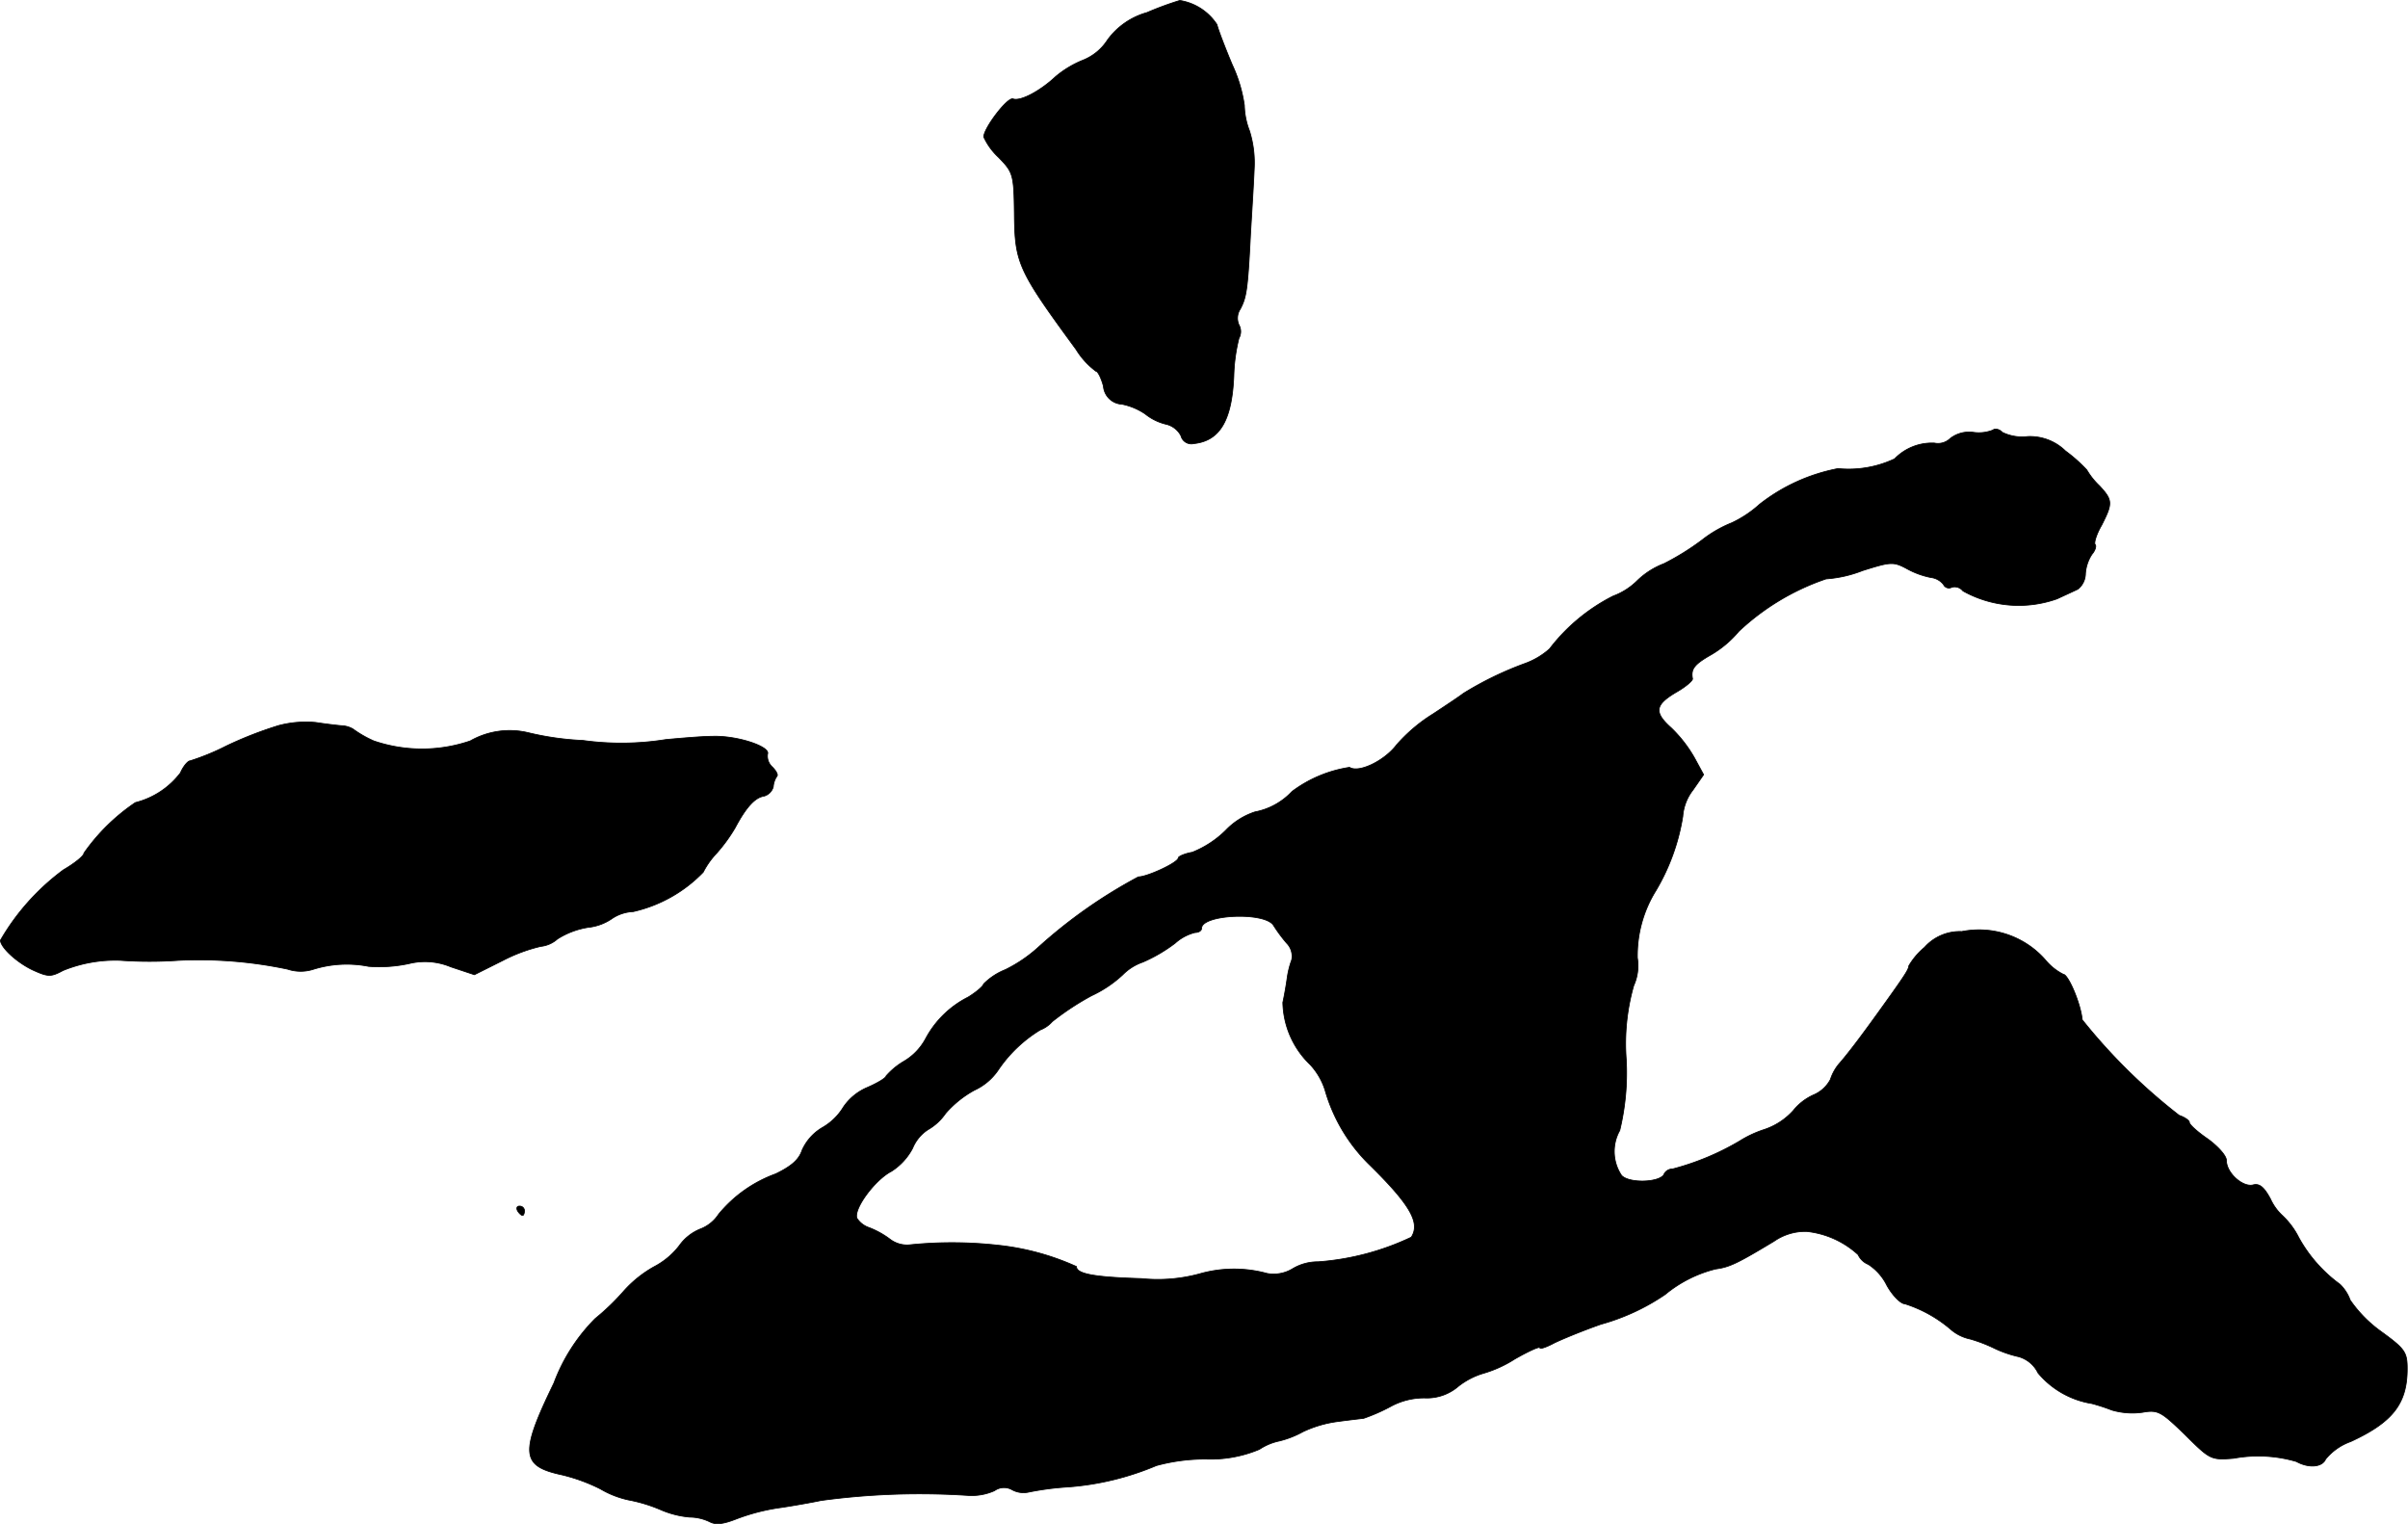
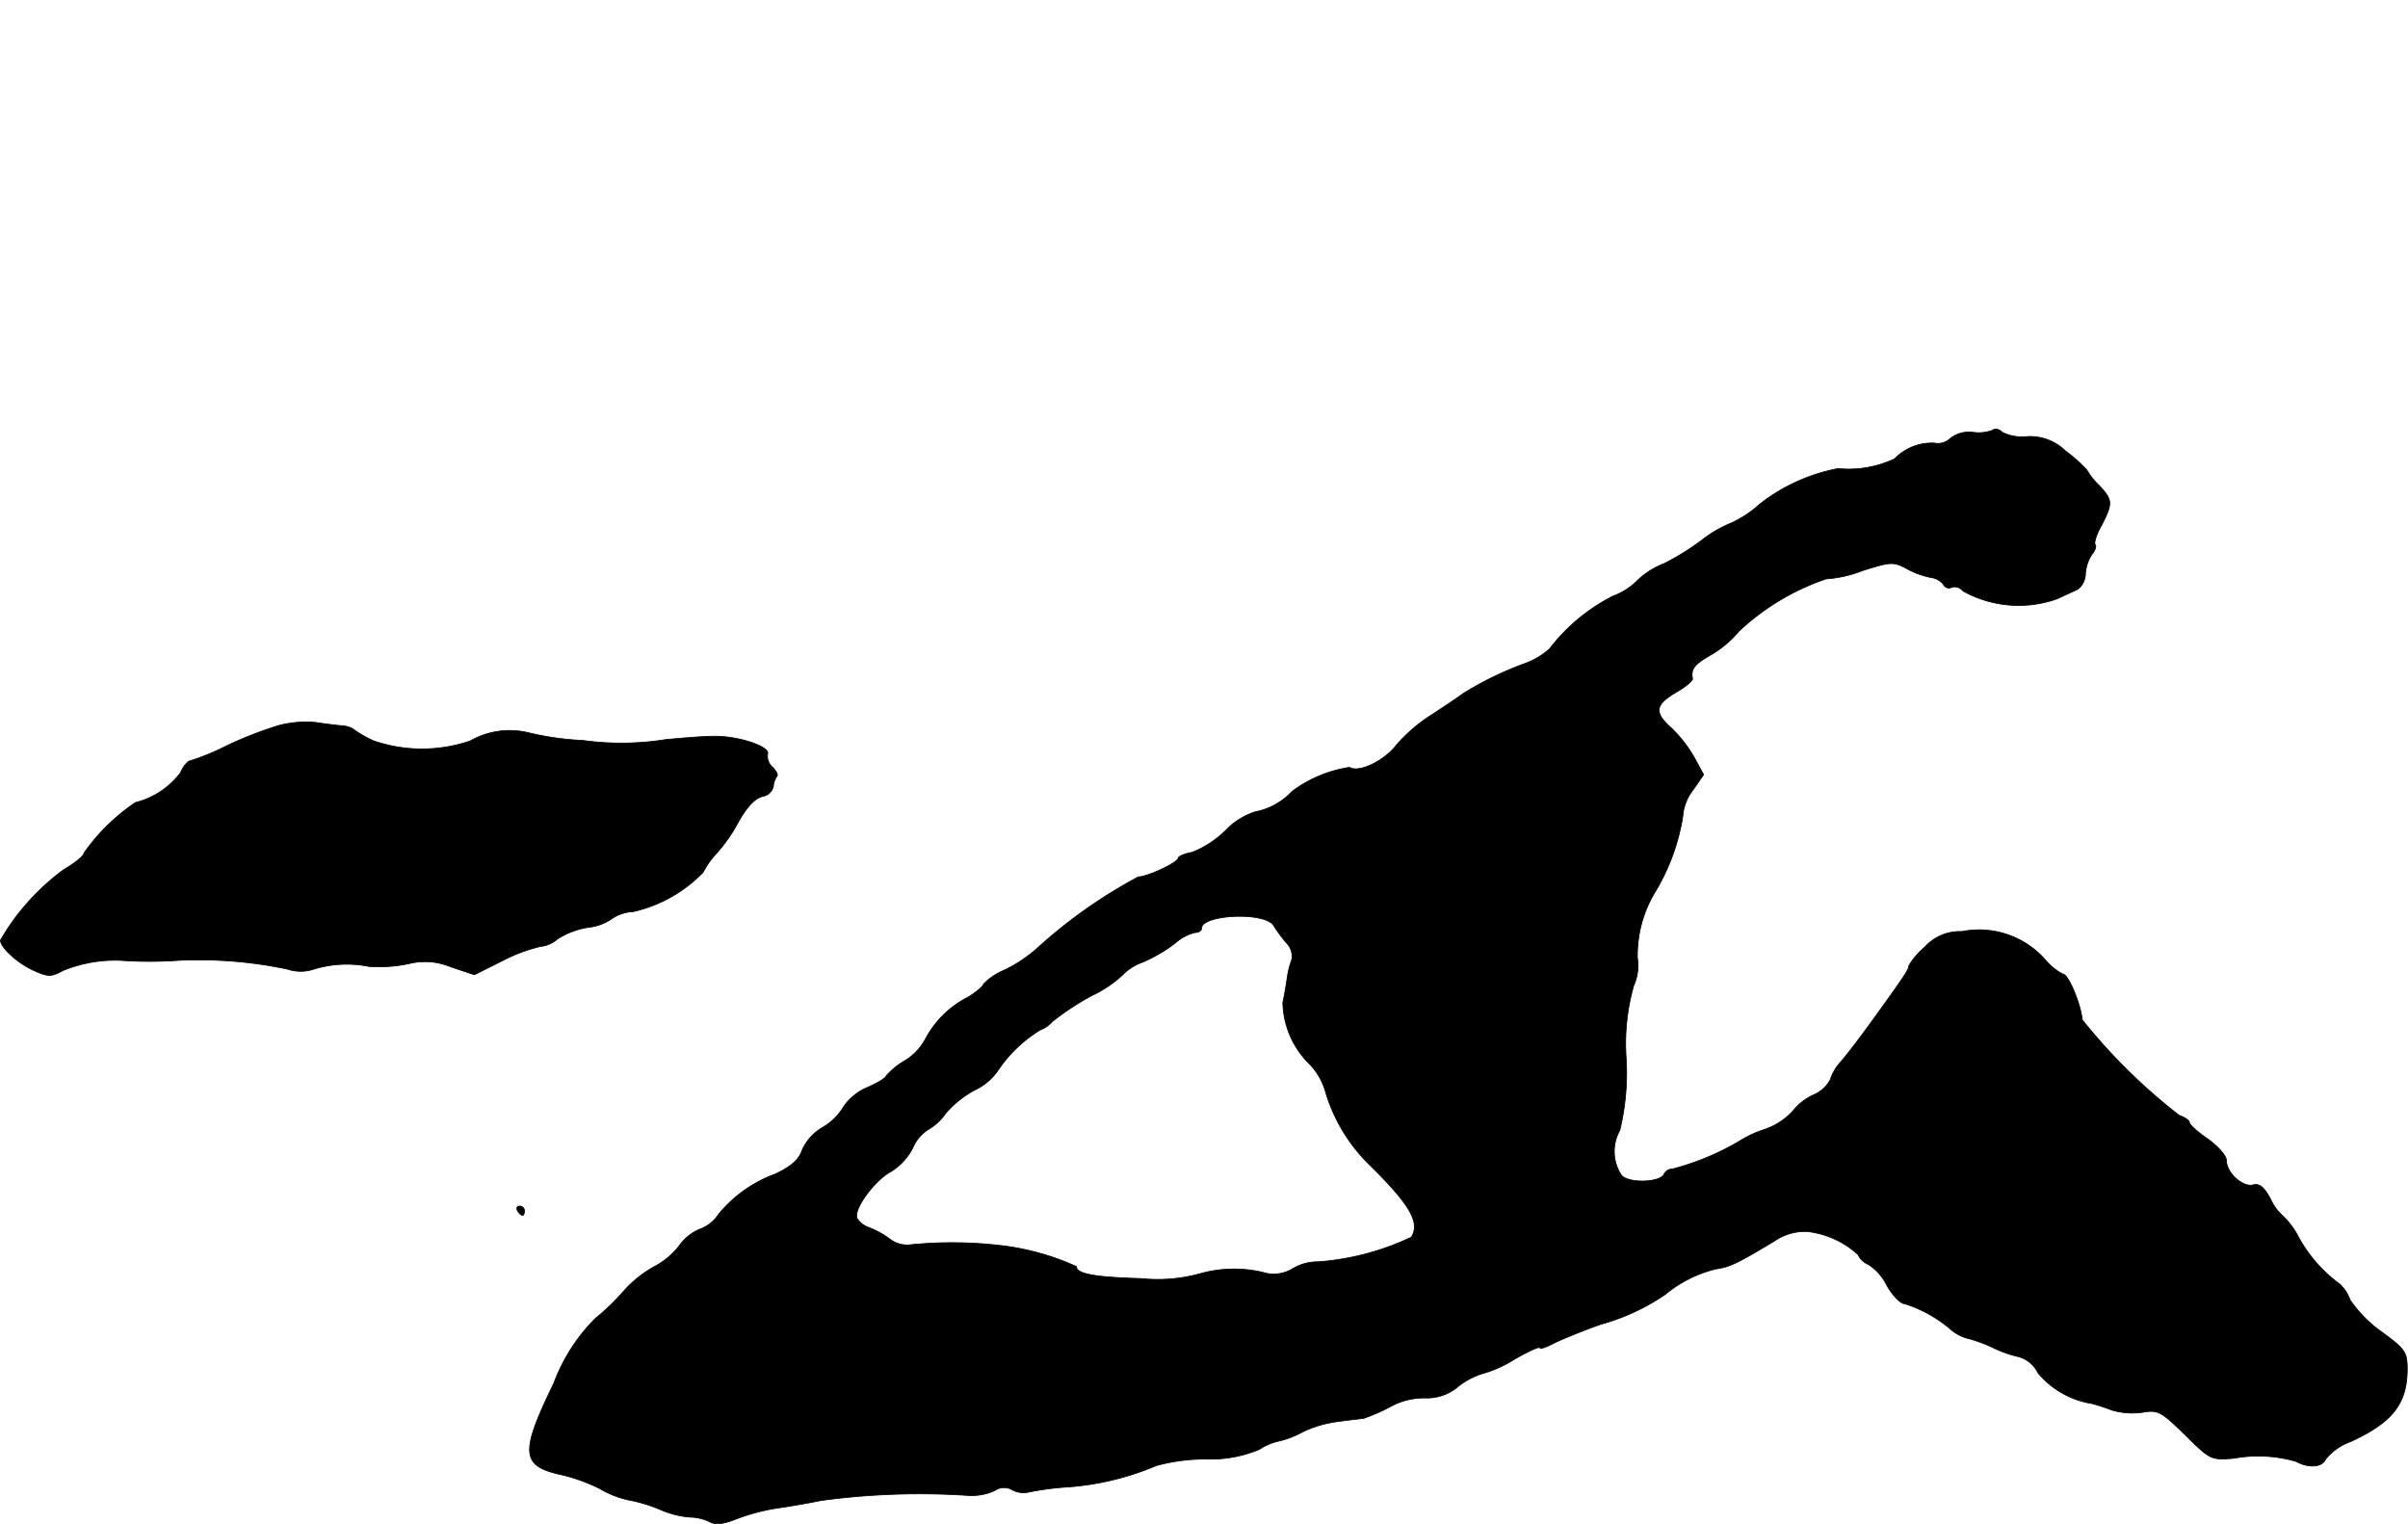
<svg xmlns="http://www.w3.org/2000/svg" version="1.1" width="11.093mm" height="7.019mm" viewBox="0 0 31.445 19.895">
  <defs>
    <style type="text/css">
      .a {
        stroke: #000;
        stroke-linecap: round;
        stroke-linejoin: round;
        stroke-width: 0.01px;
      }
    </style>
  </defs>
-   <path class="a" d="M14.978.163a.952.952,0,0,0-.515.357.684.684,0,0,1-.327.267,1.326,1.326,0,0,0-.351.212c-.2.188-.46.327-.557.291-.073-.024-.382.382-.382.497a.836.836,0,0,0,.194.267c.188.194.2.218.206.727.006.654.042.739.806,1.781a1.016,1.016,0,0,0,.26.285c.024,0,.067.085.097.194a.255.255,0,0,0,.242.236.829.829,0,0,1,.303.127.689.689,0,0,0,.267.133.295.295,0,0,1,.2.151.141.141,0,0,0,.17.103c.339-.036.497-.303.521-.884a2.268,2.268,0,0,1,.067-.491.181.181,0,0,0,0-.176.214.214,0,0,1,.018-.206c.079-.151.097-.248.133-.975.018-.303.042-.684.048-.848a1.396,1.396,0,0,0-.061-.503.977.977,0,0,1-.067-.333,1.876,1.876,0,0,0-.157-.527C16.001.629,15.91.393,15.892.32a.714.714,0,0,0-.485-.315A4.119,4.119,0,0,0,14.978.163Z" />
  <path class="a" d="M26.025,5.614a.497.497,0,0,1-.254.03.404.404,0,0,0-.303.079.228.228,0,0,1-.206.061.678.678,0,0,0-.521.206,1.409,1.409,0,0,1-.739.127,2.384,2.384,0,0,0-1.024.466,1.462,1.462,0,0,1-.363.242,1.589,1.589,0,0,0-.388.224,3.323,3.323,0,0,1-.497.309,1.032,1.032,0,0,0-.345.218.882.882,0,0,1-.321.206,2.424,2.424,0,0,0-.83.69.988.988,0,0,1-.315.188,4.368,4.368,0,0,0-.812.394c-.036.03-.218.151-.394.267a2.108,2.108,0,0,0-.478.406c-.157.206-.491.369-.612.291a1.67,1.67,0,0,0-.751.315.889.889,0,0,1-.485.267.933.933,0,0,0-.382.242,1.316,1.316,0,0,1-.436.285c-.103.018-.182.055-.182.073,0,.061-.406.248-.521.248a6.503,6.503,0,0,0-1.296.909,1.874,1.874,0,0,1-.442.303.832.832,0,0,0-.285.188c0,.024-.091.103-.2.17a1.285,1.285,0,0,0-.557.545.758.758,0,0,1-.279.291.946.946,0,0,0-.236.194c0,.024-.109.091-.248.151a.71.71,0,0,0-.309.254.766.766,0,0,1-.273.267.65.65,0,0,0-.267.297c-.042.127-.145.212-.345.309a1.728,1.728,0,0,0-.745.527.495.495,0,0,1-.242.194.625.625,0,0,0-.273.218.994.994,0,0,1-.327.273,1.529,1.529,0,0,0-.394.315,3.048,3.048,0,0,1-.376.363,2.359,2.359,0,0,0-.539.842c-.448.921-.43,1.084.109,1.199a2.326,2.326,0,0,1,.497.182,1.231,1.231,0,0,0,.369.145,1.999,1.999,0,0,1,.418.127,1.214,1.214,0,0,0,.382.097.61.61,0,0,1,.26.061c.079.042.176.03.345-.036a2.637,2.637,0,0,1,.594-.151c.2-.03.43-.073.515-.091a9.586,9.586,0,0,1,1.908-.067.73.73,0,0,0,.357-.061.212.212,0,0,1,.23-.012.309.309,0,0,0,.218.03,3.737,3.737,0,0,1,.515-.067,3.64,3.64,0,0,0,1.151-.279,2.434,2.434,0,0,1,.648-.085,1.644,1.644,0,0,0,.697-.127.75.75,0,0,1,.26-.109,1.249,1.249,0,0,0,.309-.121,1.526,1.526,0,0,1,.454-.133c.133-.018.291-.036.339-.042a2.386,2.386,0,0,0,.345-.151.917.917,0,0,1,.454-.115.627.627,0,0,0,.436-.151.975.975,0,0,1,.327-.17,1.563,1.563,0,0,0,.412-.188c.182-.103.327-.17.327-.145,0,.018.079-.006.182-.061.097-.048.376-.164.618-.248a2.822,2.822,0,0,0,.836-.388,1.659,1.659,0,0,1,.66-.333c.176-.024.273-.067.763-.363a.715.715,0,0,1,.424-.127,1.178,1.178,0,0,1,.672.303.249.249,0,0,0,.133.127.689.689,0,0,1,.242.273c.073.133.182.242.236.242a1.725,1.725,0,0,1,.612.345.565.565,0,0,0,.242.115,1.987,1.987,0,0,1,.315.121,1.494,1.494,0,0,0,.315.109.401.401,0,0,1,.254.212,1.152,1.152,0,0,0,.703.4,2.482,2.482,0,0,1,.26.085.954.954,0,0,0,.4.03c.206-.036.242-.012.557.291.327.327.339.333.636.309a1.772,1.772,0,0,1,.818.042c.164.091.339.073.382-.03a.744.744,0,0,1,.327-.23c.551-.254.739-.497.739-.951,0-.218-.03-.26-.339-.485a1.671,1.671,0,0,1-.406-.412.545.545,0,0,0-.133-.206,1.875,1.875,0,0,1-.539-.612,1.032,1.032,0,0,0-.212-.285.675.675,0,0,1-.157-.218c-.085-.157-.145-.206-.23-.182-.133.03-.345-.157-.345-.321,0-.061-.109-.182-.242-.279-.133-.091-.242-.188-.242-.218,0-.024-.061-.067-.133-.091a7.495,7.495,0,0,1-1.266-1.248c-.018-.206-.182-.594-.248-.594a.725.725,0,0,1-.218-.17,1.153,1.153,0,0,0-1.108-.388.616.616,0,0,0-.485.206.926.926,0,0,0-.206.242c0,.048-.061.139-.406.618-.248.345-.412.557-.509.666a.617.617,0,0,0-.109.2.444.444,0,0,1-.218.2.714.714,0,0,0-.267.206.883.883,0,0,1-.382.248,1.446,1.446,0,0,0-.321.151,3.429,3.429,0,0,1-.872.363.125.125,0,0,0-.109.061c-.036.115-.454.133-.557.024a.561.561,0,0,1-.024-.588,3.194,3.194,0,0,0,.085-.921,2.768,2.768,0,0,1,.097-.969.635.635,0,0,0,.048-.363,1.61,1.61,0,0,1,.242-.878,2.744,2.744,0,0,0,.351-.969.637.637,0,0,1,.133-.345l.139-.2-.115-.212a1.729,1.729,0,0,0-.309-.4c-.23-.206-.212-.303.079-.472.115-.067.206-.145.2-.17-.024-.127.024-.188.248-.315a1.385,1.385,0,0,0,.357-.303,3.135,3.135,0,0,1,1.139-.684,1.613,1.613,0,0,0,.478-.109c.369-.115.4-.121.588-.018a1.092,1.092,0,0,0,.303.109.245.245,0,0,1,.164.091.078.078,0,0,0,.103.039l.006-.003a.137.137,0,0,1,.145.048,1.495,1.495,0,0,0,1.23.103c.103-.048.224-.103.273-.127a.263.263,0,0,0,.097-.2.528.528,0,0,1,.085-.254c.042-.048.061-.109.042-.127-.018-.024.018-.139.085-.254.145-.285.145-.327-.03-.515a.943.943,0,0,1-.164-.206,1.98,1.98,0,0,0-.279-.248.662.662,0,0,0-.497-.188.588.588,0,0,1-.327-.055C26.11,5.602,26.05,5.59,26.025,5.614Zm-9.394,6.469a1.991,1.991,0,0,0,.17.23.243.243,0,0,1,.067.218,1.145,1.145,0,0,0-.061.248c-.012.085-.036.224-.055.309a1.157,1.157,0,0,0,.357.812.876.876,0,0,1,.194.333,2.212,2.212,0,0,0,.563.957c.551.539.684.775.563.963a3.412,3.412,0,0,1-1.217.321.64.64,0,0,0-.333.091.475.475,0,0,1-.333.061,1.636,1.636,0,0,0-.884.006,2.082,2.082,0,0,1-.757.061c-.618-.018-.848-.061-.848-.157a3.321,3.321,0,0,0-1.03-.279,5.431,5.431,0,0,0-1.133-.006.368.368,0,0,1-.273-.073,1.126,1.126,0,0,0-.273-.151.305.305,0,0,1-.157-.121c-.048-.121.236-.503.448-.612a.795.795,0,0,0,.279-.303.528.528,0,0,1,.2-.242.706.706,0,0,0,.23-.212,1.351,1.351,0,0,1,.376-.303.761.761,0,0,0,.309-.26,1.779,1.779,0,0,1,.551-.527.4.4,0,0,0,.157-.109,3.532,3.532,0,0,1,.515-.339,1.558,1.558,0,0,0,.406-.273.675.675,0,0,1,.26-.164,2.006,2.006,0,0,0,.424-.248.608.608,0,0,1,.26-.139c.048,0,.085-.024.085-.055C15.692,11.937,16.522,11.901,16.631,12.083Z" />
  <path class="a" d="M3.639,9.472a4.998,4.998,0,0,0-.684.267,3.098,3.098,0,0,1-.472.194c-.03,0-.091.073-.127.157a1.064,1.064,0,0,1-.588.388,2.582,2.582,0,0,0-.672.66c0,.036-.121.133-.267.218a3.03,3.03,0,0,0-.824.921c.006.097.218.291.424.388.2.091.236.091.394.006a1.809,1.809,0,0,1,.745-.133,5.364,5.364,0,0,0,.769,0,5.622,5.622,0,0,1,1.417.115.543.543,0,0,0,.345,0,1.471,1.471,0,0,1,.715-.036,1.834,1.834,0,0,0,.527-.036.873.873,0,0,1,.545.042l.309.103.376-.188a2.133,2.133,0,0,1,.491-.182.389.389,0,0,0,.218-.097,1.058,1.058,0,0,1,.4-.151.671.671,0,0,0,.321-.121.538.538,0,0,1,.267-.085,1.83,1.83,0,0,0,.915-.515,1.062,1.062,0,0,1,.176-.248,2.122,2.122,0,0,0,.242-.333c.145-.273.26-.394.376-.412a.174.174,0,0,0,.121-.121.281.281,0,0,1,.048-.139c.018-.018-.012-.073-.061-.121a.192.192,0,0,1-.061-.17c.036-.097-.4-.242-.721-.23-.133,0-.406.024-.606.042a3.669,3.669,0,0,1-1.084.012,3.757,3.757,0,0,1-.721-.103,1.04,1.04,0,0,0-.751.109,1.947,1.947,0,0,1-1.26,0,1.457,1.457,0,0,1-.273-.157.324.324,0,0,0-.151-.042c-.067-.006-.218-.024-.333-.042A1.385,1.385,0,0,0,3.639,9.472Z" />
  <path class="a" d="M6.758,15.808c.018.03.048.061.067.061.012,0,.024-.03.024-.061a.062.062,0,0,0-.064-.061l-.003 0C6.752,15.747,6.74,15.771,6.758,15.808Z" />
</svg>